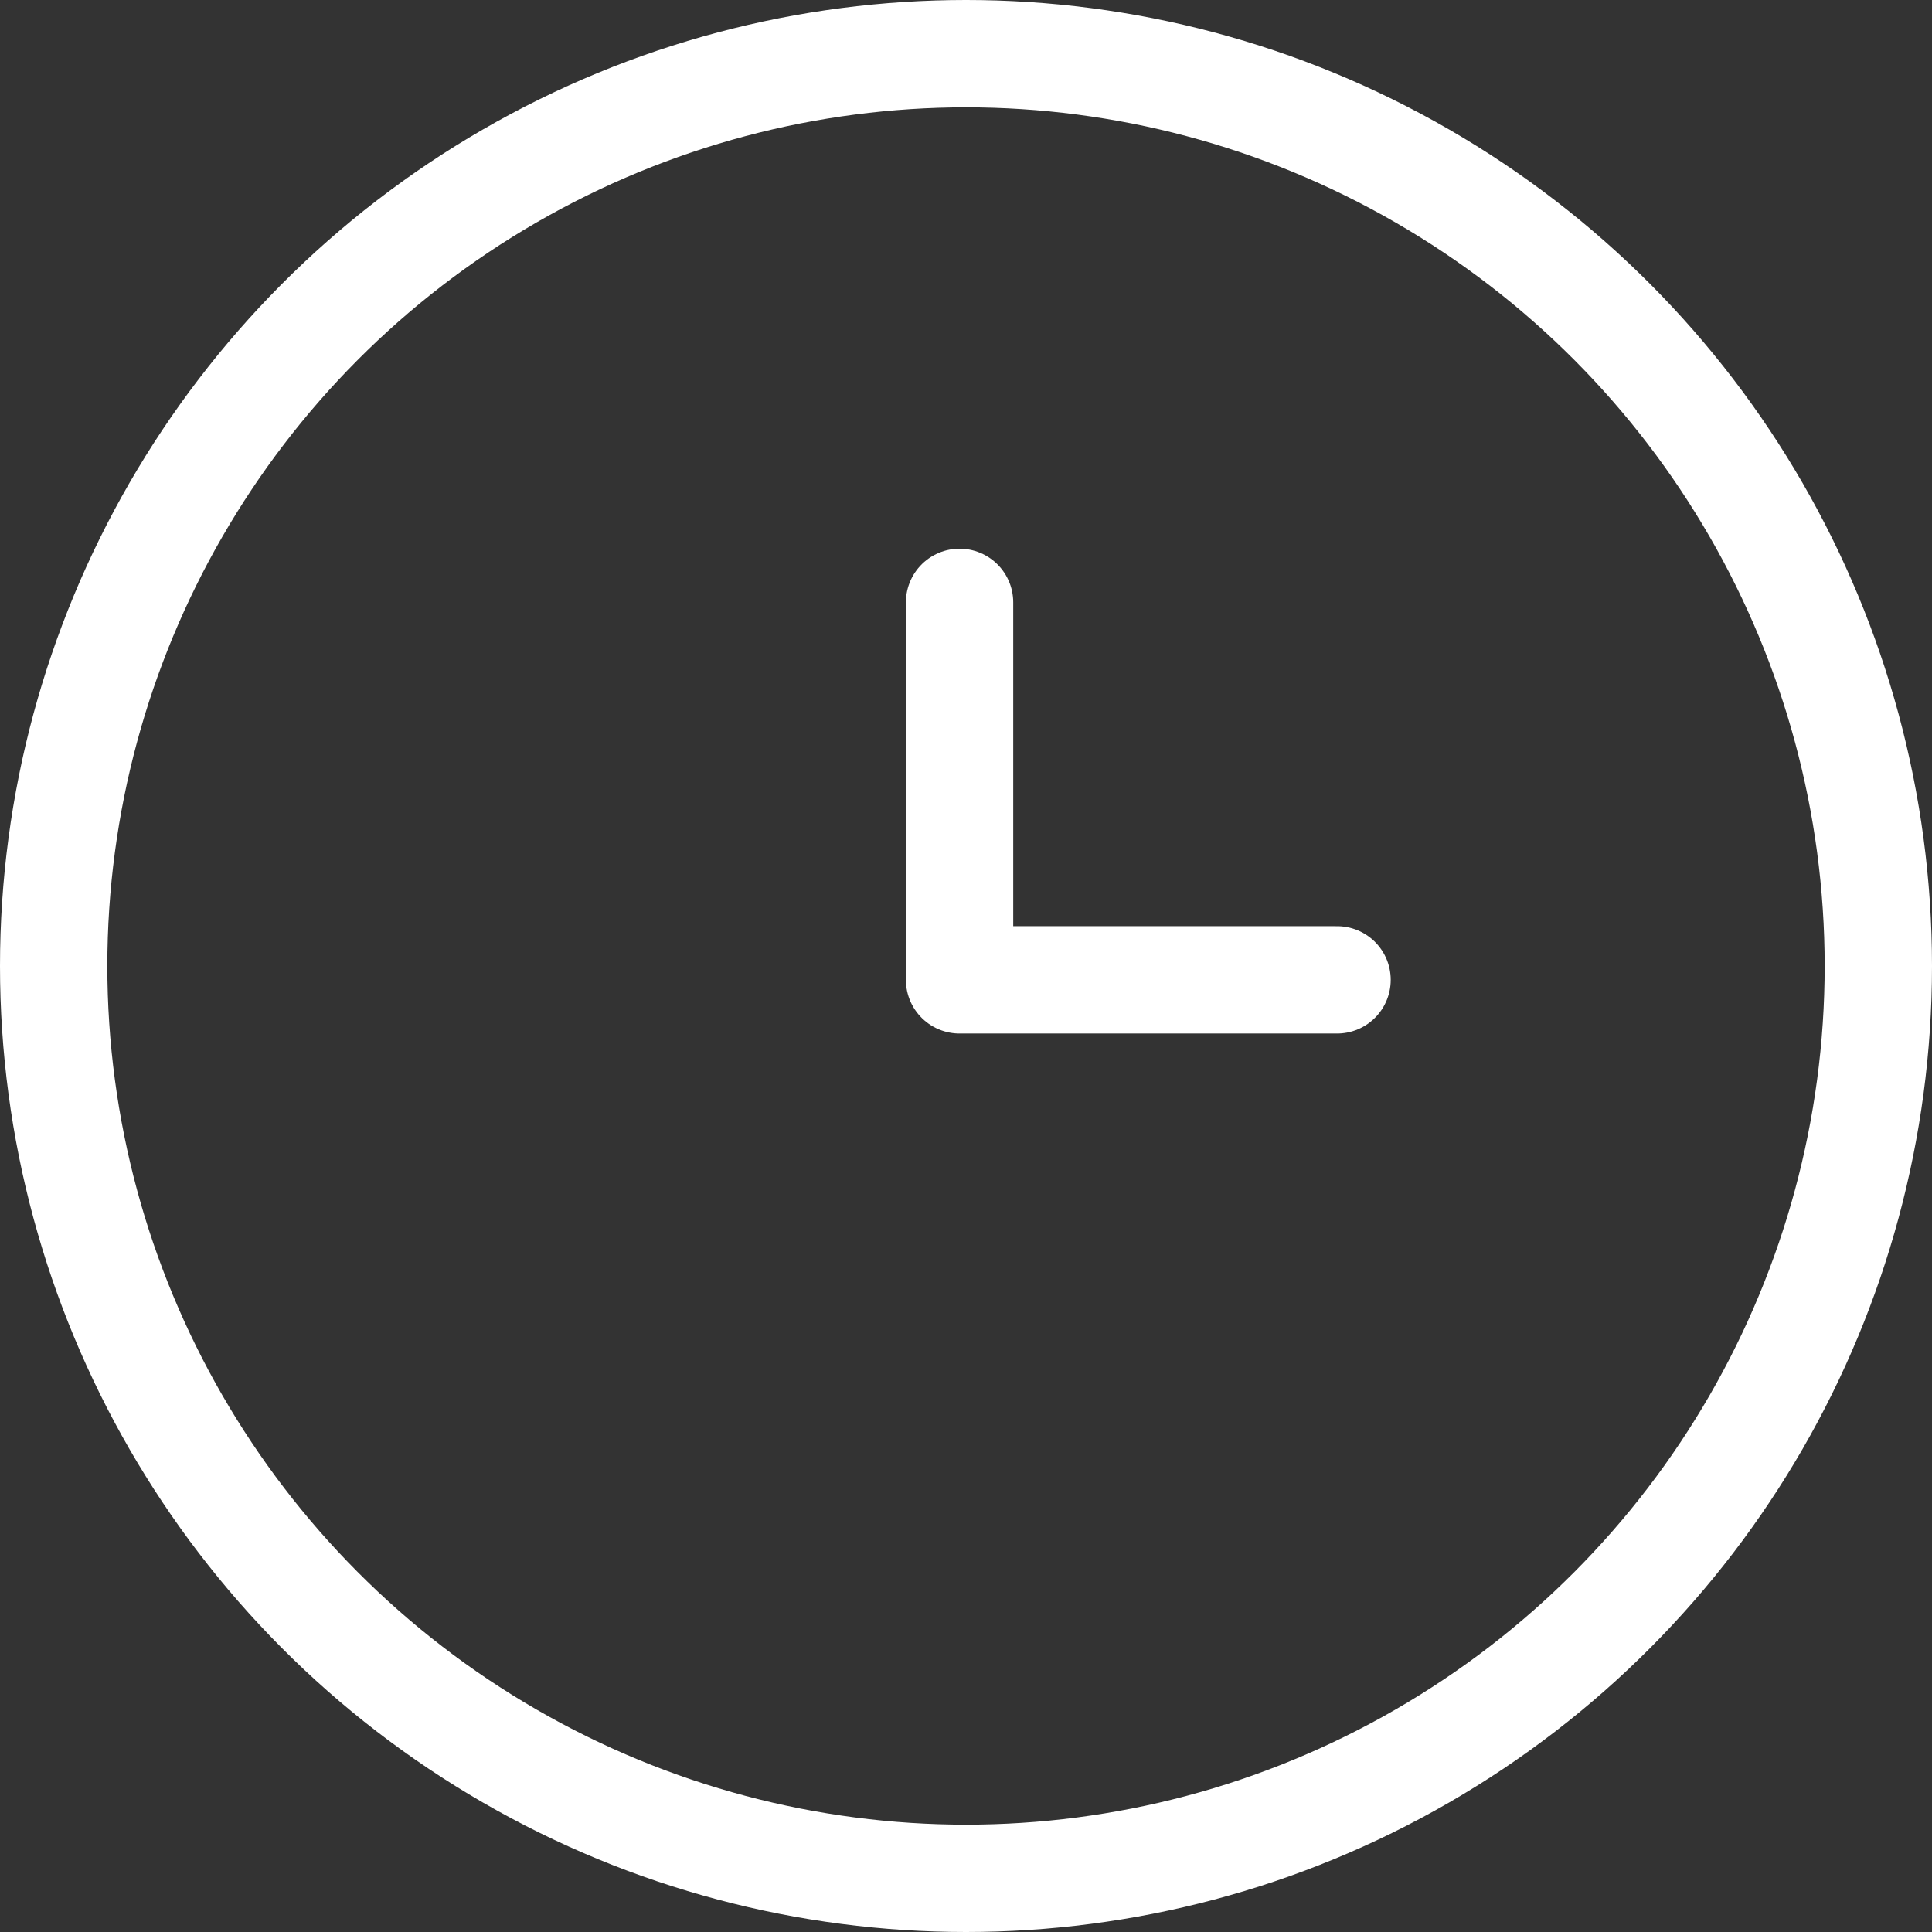
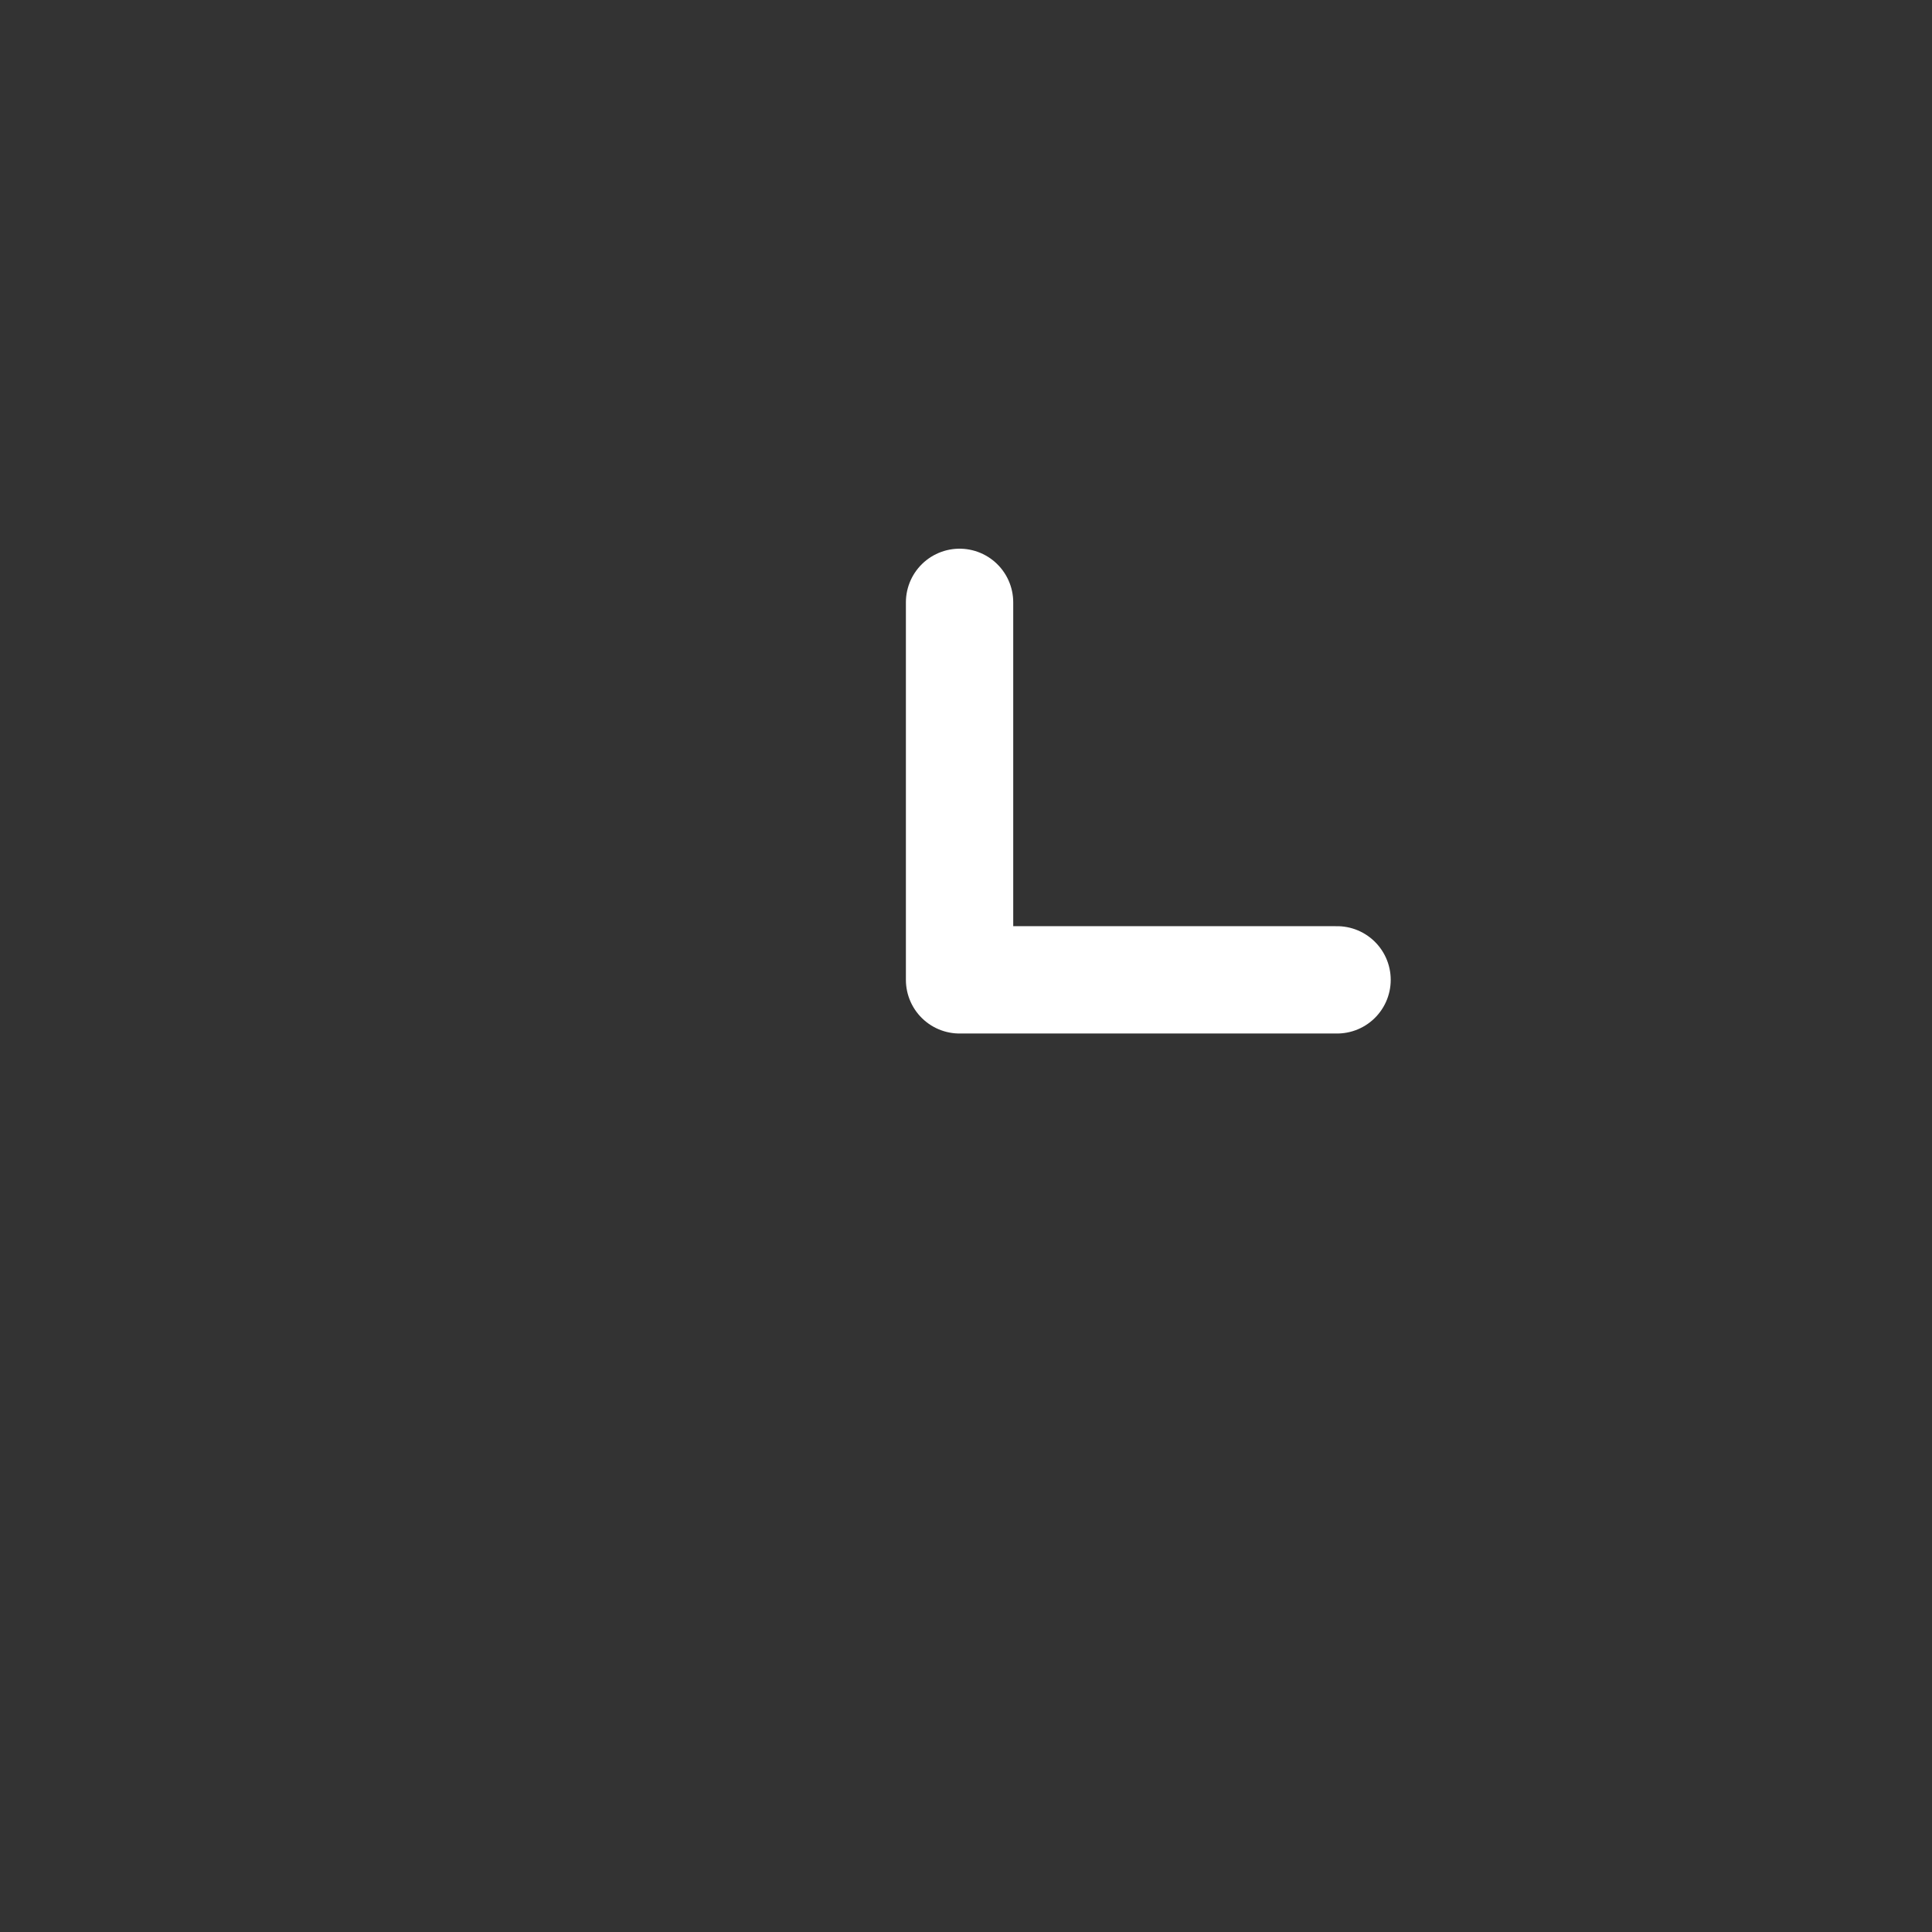
<svg xmlns="http://www.w3.org/2000/svg" width="18" height="18" viewBox="0 0 18 18">
  <rect x="0" y="0" width="18" height="18" fill="#333333" stroke="none" />
  <g id="pin-time" transform="translate(-32.5 -37.101)">
-     <circle id="Ellipse_239" data-name="Ellipse 239" cx="8.5" cy="8.5" r="8.5" transform="translate(33 37.601)" fill="none" stroke="#fff" stroke-linecap="round" stroke-linejoin="round" stroke-width="1" />
    <path id="Path_87934" data-name="Path 87934" d="M45,45v3.517h3.517" transform="translate(-3.56 -2.287)" fill="none" stroke="#fff" stroke-linecap="round" stroke-linejoin="round" stroke-width="1" />
  </g>
</svg>